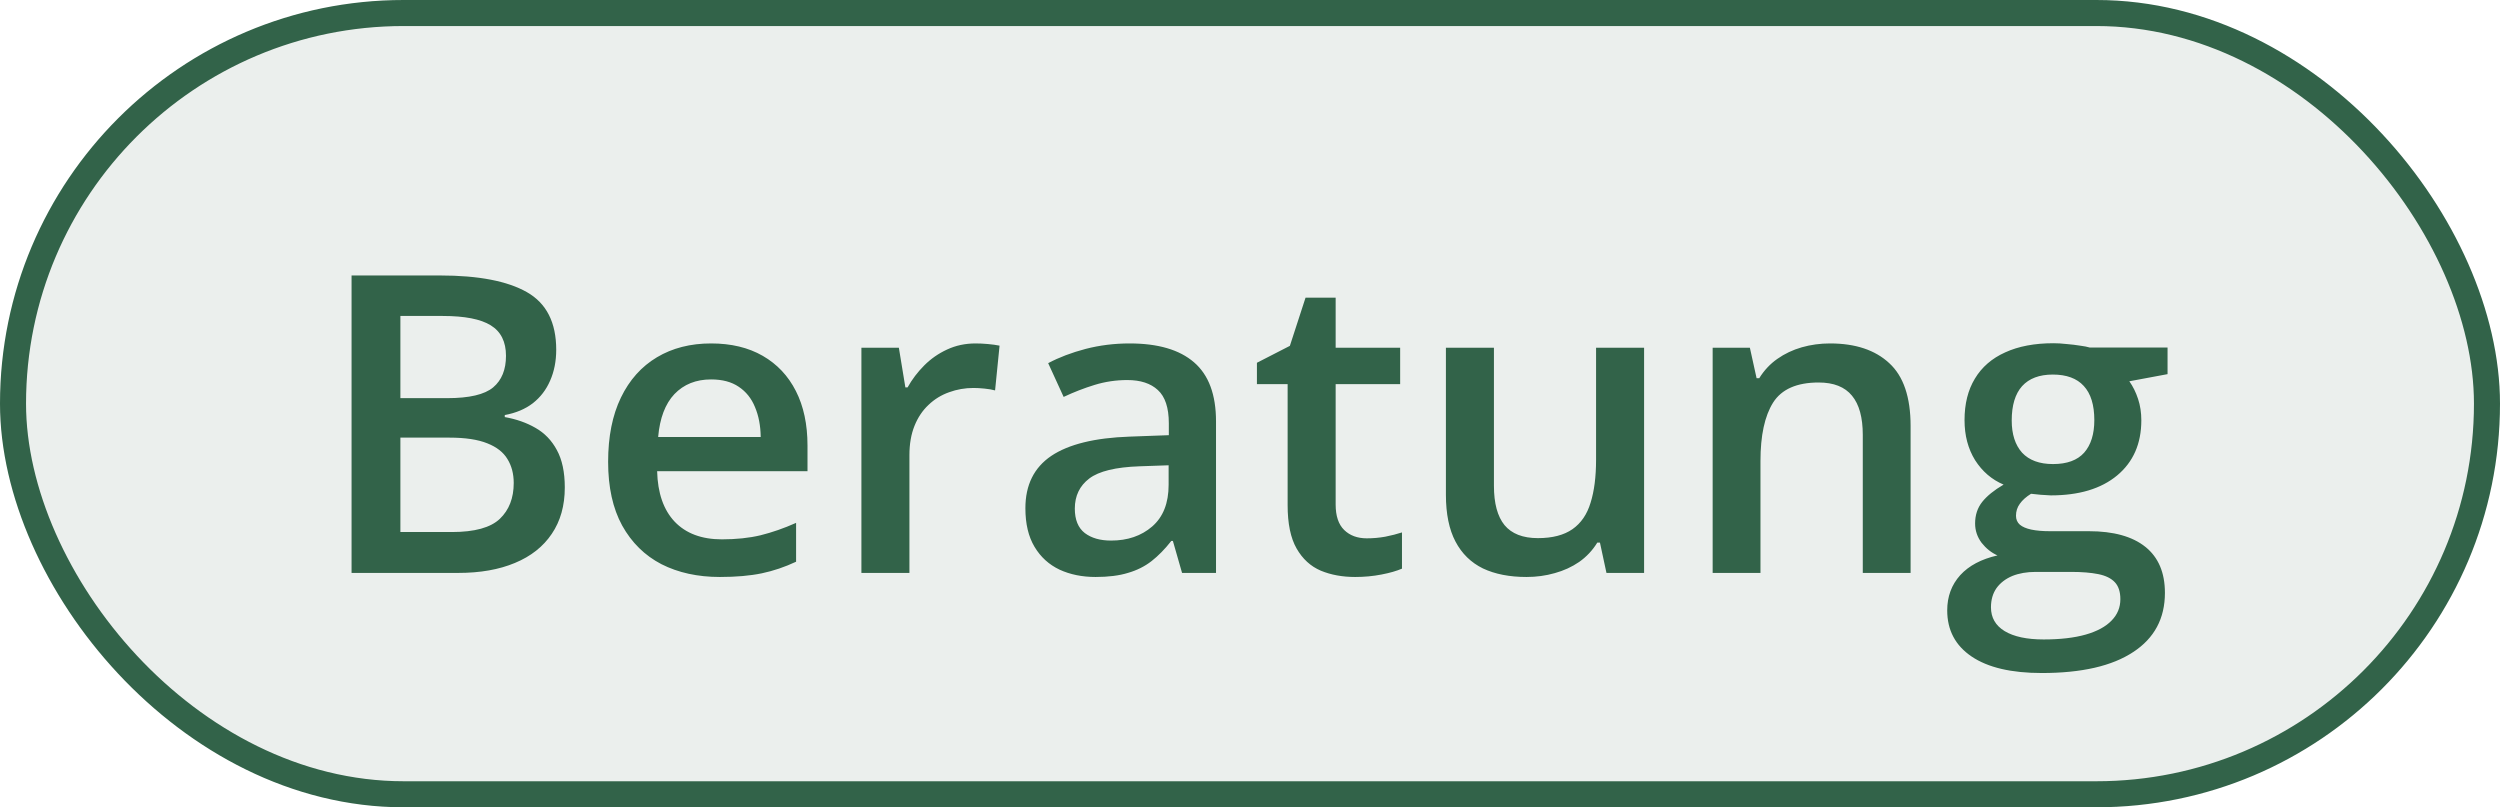
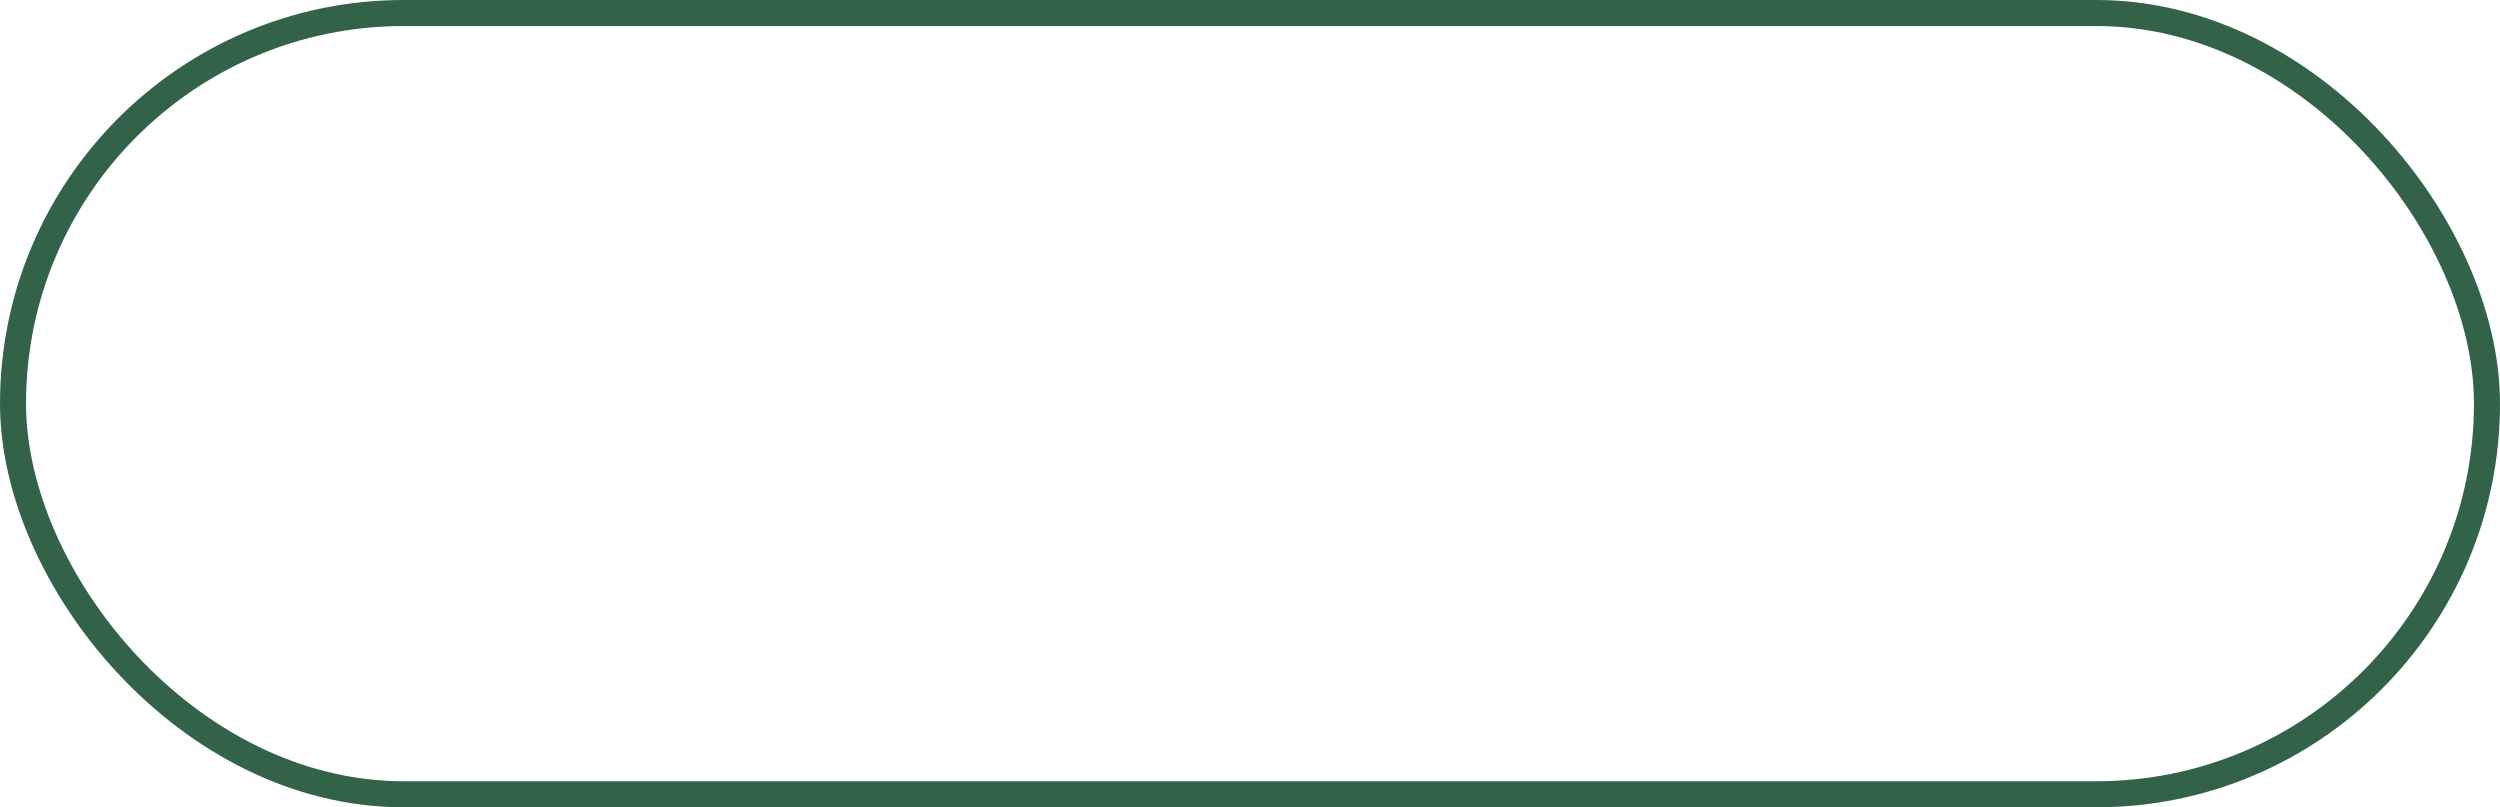
<svg xmlns="http://www.w3.org/2000/svg" fill="none" height="31" viewBox="0 0 96 31" width="96">
-   <rect fill="#326349" fill-opacity="0.1" height="30" rx="15" width="95" x="0.5" y="0.5" />
  <rect height="30" rx="15" stroke="#326349" width="95" x="0.5" y="0.5" />
-   <path d="M13.5 10.578H16.898C18.372 10.578 19.484 10.792 20.234 11.219C20.984 11.646 21.359 12.383 21.359 13.43C21.359 13.867 21.281 14.263 21.125 14.617C20.974 14.966 20.753 15.255 20.461 15.484C20.169 15.708 19.81 15.859 19.383 15.938V16.016C19.826 16.094 20.219 16.232 20.562 16.43C20.912 16.628 21.185 16.912 21.383 17.281C21.586 17.651 21.688 18.13 21.688 18.719C21.688 19.417 21.521 20.01 21.188 20.5C20.859 20.99 20.388 21.362 19.773 21.617C19.164 21.872 18.44 22 17.602 22H13.5V10.578ZM15.375 15.289H17.172C18.021 15.289 18.609 15.151 18.938 14.875C19.266 14.599 19.43 14.195 19.43 13.664C19.43 13.122 19.234 12.732 18.844 12.492C18.458 12.253 17.844 12.133 17 12.133H15.375V15.289ZM15.375 16.805V20.43H17.352C18.227 20.43 18.841 20.26 19.195 19.922C19.549 19.583 19.727 19.125 19.727 18.547C19.727 18.193 19.646 17.885 19.484 17.625C19.328 17.365 19.07 17.164 18.711 17.023C18.352 16.878 17.867 16.805 17.258 16.805H15.375ZM27.305 13.188C28.076 13.188 28.737 13.346 29.289 13.664C29.841 13.982 30.266 14.432 30.562 15.016C30.859 15.599 31.008 16.297 31.008 17.109V18.094H25.234C25.255 18.932 25.479 19.578 25.906 20.031C26.338 20.484 26.943 20.711 27.719 20.711C28.271 20.711 28.766 20.659 29.203 20.555C29.646 20.445 30.102 20.287 30.57 20.078V21.57C30.138 21.773 29.698 21.922 29.25 22.016C28.802 22.109 28.266 22.156 27.641 22.156C26.792 22.156 26.044 21.992 25.398 21.664C24.758 21.331 24.255 20.836 23.891 20.18C23.531 19.523 23.352 18.708 23.352 17.734C23.352 16.766 23.516 15.943 23.844 15.266C24.172 14.588 24.633 14.073 25.227 13.719C25.82 13.365 26.513 13.188 27.305 13.188ZM27.305 14.57C26.727 14.57 26.258 14.758 25.898 15.133C25.544 15.508 25.336 16.057 25.273 16.781H29.211C29.206 16.349 29.133 15.966 28.992 15.633C28.857 15.3 28.648 15.039 28.367 14.852C28.091 14.664 27.737 14.57 27.305 14.57ZM37.461 13.188C37.607 13.188 37.766 13.195 37.938 13.211C38.109 13.227 38.258 13.247 38.383 13.273L38.211 14.992C38.102 14.961 37.966 14.938 37.805 14.922C37.648 14.906 37.508 14.898 37.383 14.898C37.055 14.898 36.742 14.953 36.445 15.062C36.148 15.167 35.885 15.328 35.656 15.547C35.427 15.76 35.247 16.029 35.117 16.352C34.987 16.674 34.922 17.049 34.922 17.477V22H33.078V13.352H34.516L34.766 14.875H34.852C35.023 14.568 35.237 14.287 35.492 14.031C35.747 13.776 36.039 13.573 36.367 13.422C36.7 13.266 37.065 13.188 37.461 13.188ZM43.375 13.188C44.469 13.188 45.294 13.43 45.852 13.914C46.414 14.398 46.695 15.154 46.695 16.18V22H45.391L45.039 20.773H44.977C44.732 21.086 44.479 21.344 44.219 21.547C43.958 21.75 43.656 21.901 43.312 22C42.974 22.104 42.56 22.156 42.07 22.156C41.555 22.156 41.094 22.062 40.688 21.875C40.281 21.682 39.961 21.391 39.727 21C39.492 20.609 39.375 20.115 39.375 19.516C39.375 18.625 39.706 17.956 40.367 17.508C41.034 17.06 42.039 16.812 43.383 16.766L44.883 16.711V16.258C44.883 15.659 44.742 15.232 44.461 14.977C44.185 14.721 43.794 14.594 43.289 14.594C42.857 14.594 42.438 14.656 42.031 14.781C41.625 14.906 41.229 15.06 40.844 15.242L40.25 13.945C40.672 13.721 41.151 13.539 41.688 13.398C42.229 13.258 42.792 13.188 43.375 13.188ZM44.875 17.867L43.758 17.906C42.841 17.938 42.198 18.094 41.828 18.375C41.458 18.656 41.273 19.042 41.273 19.531C41.273 19.958 41.401 20.271 41.656 20.469C41.911 20.662 42.247 20.758 42.664 20.758C43.3 20.758 43.825 20.578 44.242 20.219C44.664 19.854 44.875 19.32 44.875 18.617V17.867ZM52.484 20.672C52.724 20.672 52.961 20.651 53.195 20.609C53.43 20.562 53.643 20.508 53.836 20.445V21.836C53.633 21.924 53.37 22 53.047 22.062C52.724 22.125 52.388 22.156 52.039 22.156C51.55 22.156 51.109 22.076 50.719 21.914C50.328 21.747 50.018 21.463 49.789 21.062C49.56 20.662 49.445 20.107 49.445 19.398V14.75H48.266V13.93L49.531 13.281L50.133 11.43H51.289V13.352H53.766V14.75H51.289V19.375C51.289 19.812 51.398 20.138 51.617 20.352C51.836 20.565 52.125 20.672 52.484 20.672ZM63.133 13.352V22H61.688L61.438 20.836H61.336C61.154 21.133 60.922 21.38 60.641 21.578C60.359 21.771 60.047 21.914 59.703 22.008C59.359 22.107 58.997 22.156 58.617 22.156C57.966 22.156 57.409 22.047 56.945 21.828C56.487 21.604 56.135 21.26 55.891 20.797C55.646 20.333 55.523 19.734 55.523 19V13.352H57.367V18.656C57.367 19.328 57.503 19.831 57.773 20.164C58.05 20.497 58.477 20.664 59.055 20.664C59.612 20.664 60.055 20.549 60.383 20.32C60.711 20.091 60.943 19.753 61.078 19.305C61.219 18.857 61.289 18.307 61.289 17.656V13.352H63.133ZM70.273 13.188C71.247 13.188 72.005 13.44 72.547 13.945C73.094 14.445 73.367 15.25 73.367 16.359V22H71.531V16.703C71.531 16.031 71.393 15.529 71.117 15.195C70.841 14.857 70.414 14.688 69.836 14.688C68.997 14.688 68.414 14.945 68.086 15.461C67.763 15.977 67.602 16.724 67.602 17.703V22H65.766V13.352H67.195L67.453 14.523H67.555C67.742 14.221 67.974 13.974 68.25 13.781C68.531 13.583 68.844 13.435 69.188 13.336C69.537 13.237 69.898 13.188 70.273 13.188ZM78.406 25.844C77.234 25.844 76.336 25.633 75.711 25.211C75.086 24.789 74.773 24.198 74.773 23.438C74.773 22.906 74.94 22.456 75.273 22.086C75.607 21.721 76.083 21.469 76.703 21.328C76.469 21.224 76.266 21.062 76.094 20.844C75.927 20.62 75.844 20.372 75.844 20.102C75.844 19.779 75.935 19.503 76.117 19.273C76.299 19.044 76.573 18.823 76.938 18.609C76.484 18.417 76.12 18.104 75.844 17.672C75.573 17.234 75.438 16.721 75.438 16.133C75.438 15.508 75.57 14.977 75.836 14.539C76.102 14.096 76.49 13.76 77 13.531C77.51 13.297 78.128 13.18 78.852 13.18C79.008 13.18 79.177 13.19 79.359 13.211C79.547 13.227 79.719 13.247 79.875 13.273C80.037 13.294 80.159 13.318 80.242 13.344H83.234V14.367L81.766 14.641C81.906 14.838 82.018 15.065 82.102 15.32C82.185 15.57 82.227 15.844 82.227 16.141C82.227 17.037 81.917 17.742 81.297 18.258C80.682 18.768 79.833 19.023 78.75 19.023C78.49 19.013 78.237 18.992 77.992 18.961C77.805 19.076 77.662 19.203 77.562 19.344C77.463 19.479 77.414 19.633 77.414 19.805C77.414 19.945 77.463 20.06 77.562 20.148C77.662 20.232 77.807 20.294 78 20.336C78.198 20.378 78.438 20.398 78.719 20.398H80.211C81.159 20.398 81.883 20.599 82.383 21C82.883 21.401 83.133 21.99 83.133 22.766C83.133 23.75 82.727 24.508 81.914 25.039C81.102 25.576 79.932 25.844 78.406 25.844ZM78.477 24.555C79.117 24.555 79.656 24.492 80.094 24.367C80.531 24.242 80.862 24.062 81.086 23.828C81.31 23.599 81.422 23.326 81.422 23.008C81.422 22.727 81.352 22.51 81.211 22.359C81.07 22.208 80.859 22.104 80.578 22.047C80.297 21.99 79.948 21.961 79.531 21.961H78.172C77.833 21.961 77.534 22.013 77.273 22.117C77.013 22.227 76.81 22.383 76.664 22.586C76.523 22.789 76.453 23.034 76.453 23.32C76.453 23.716 76.628 24.021 76.977 24.234C77.331 24.448 77.831 24.555 78.477 24.555ZM78.836 17.82C79.372 17.82 79.771 17.674 80.031 17.383C80.292 17.086 80.422 16.669 80.422 16.133C80.422 15.55 80.287 15.112 80.016 14.82C79.75 14.529 79.354 14.383 78.828 14.383C78.312 14.383 77.919 14.531 77.648 14.828C77.383 15.125 77.25 15.565 77.25 16.148C77.25 16.674 77.383 17.086 77.648 17.383C77.919 17.674 78.315 17.82 78.836 17.82Z" fill="#326349" />
</svg>